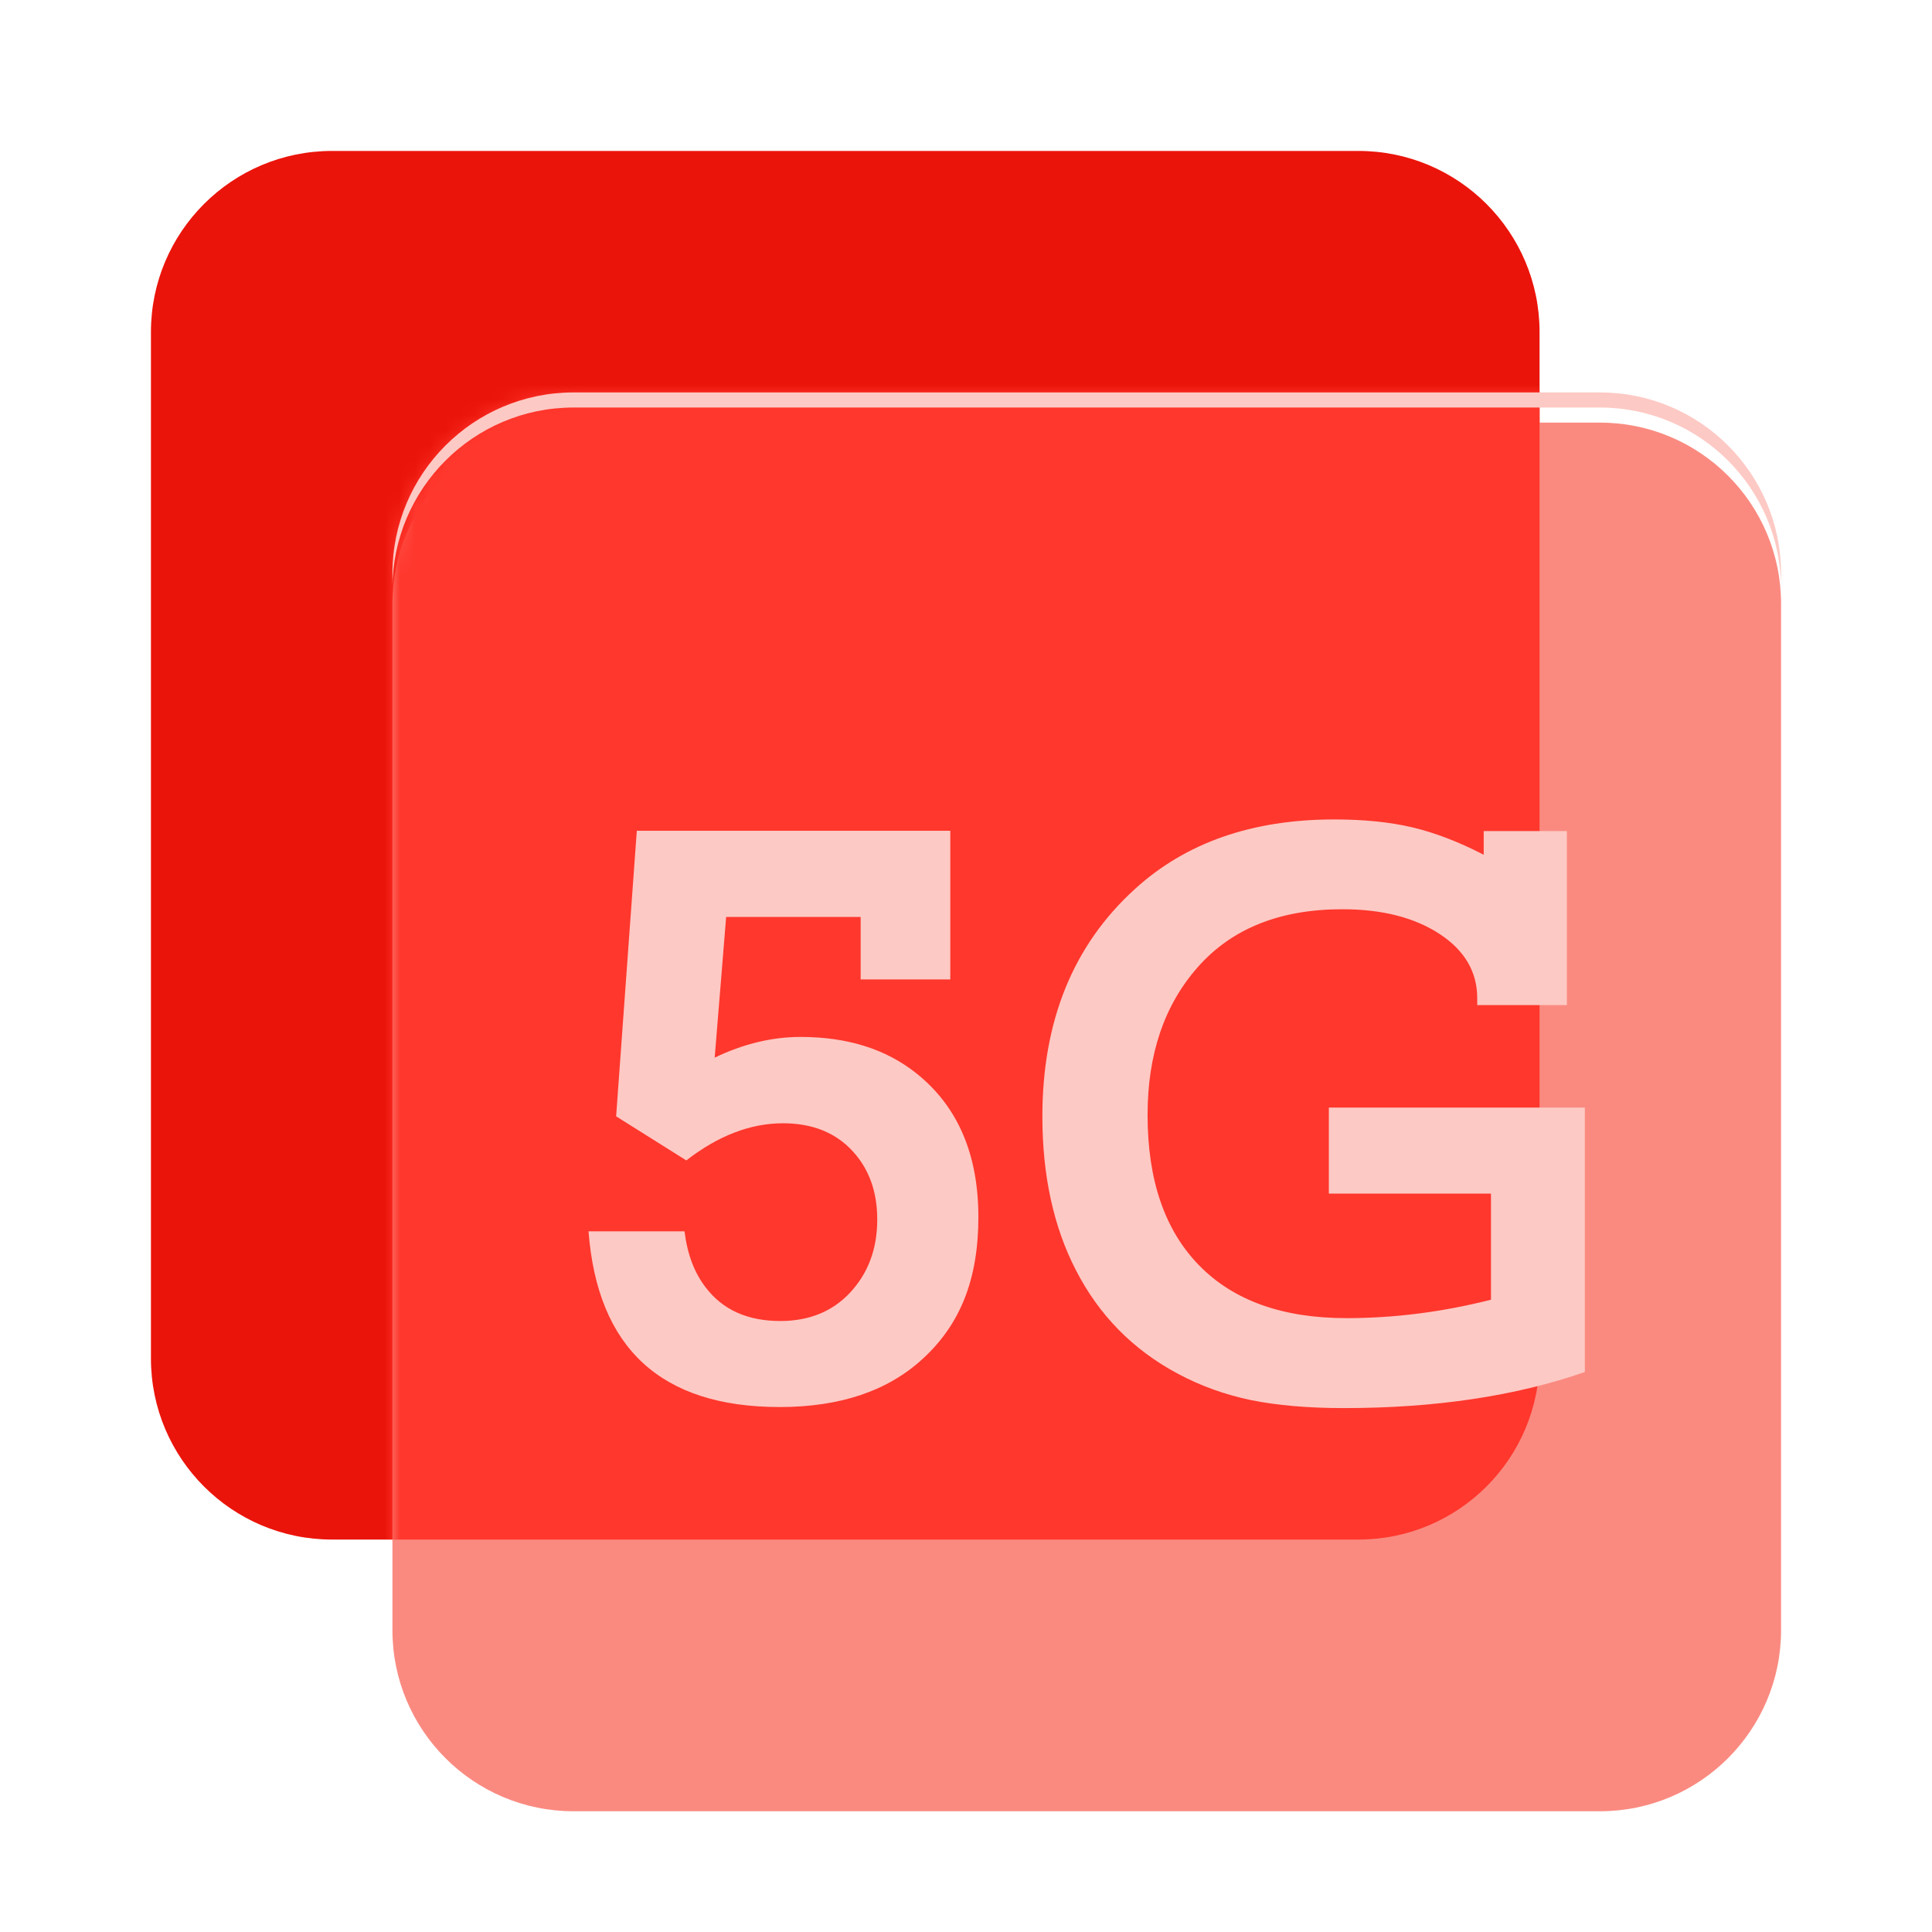
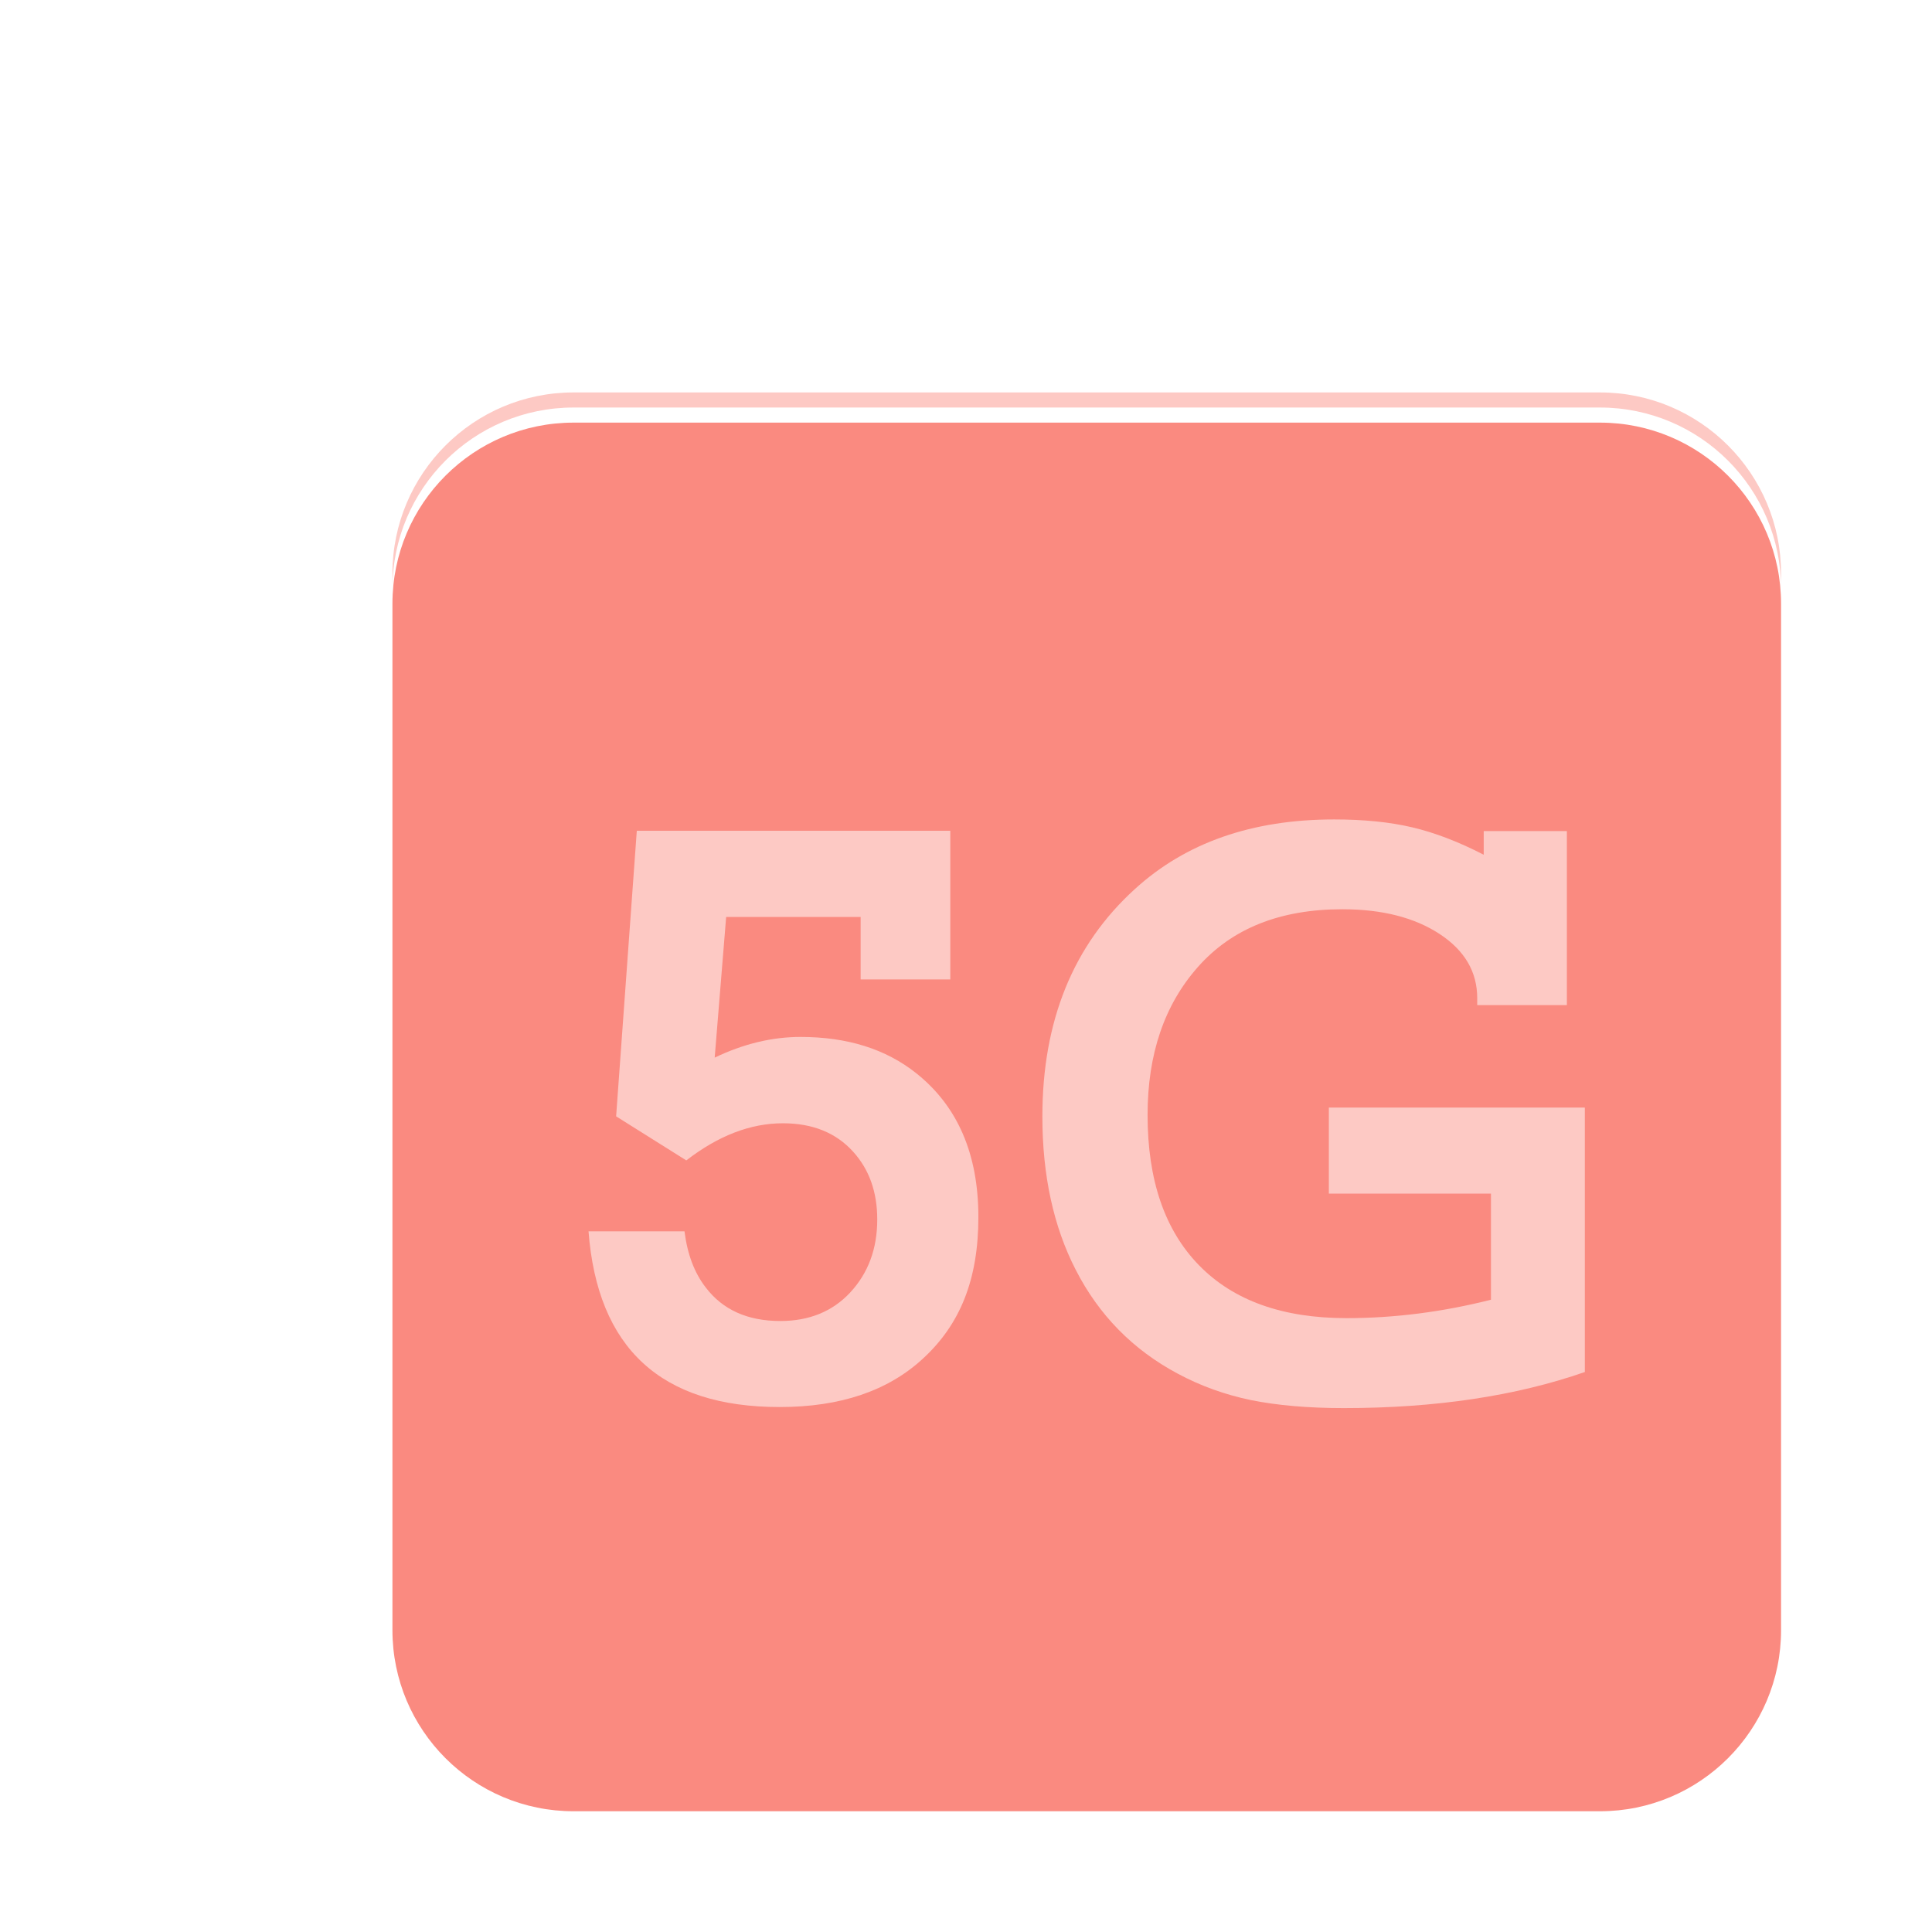
<svg xmlns="http://www.w3.org/2000/svg" width="128" height="128" viewBox="0 0 128 128" fill="none">
-   <path d="M90 10H22C15.373 10 10 15.373 10 22V90C10 96.627 15.373 102 22 102H90C96.627 102 102 96.627 102 90V22C102 15.373 96.627 10 90 10Z" fill="#EB140A" />
  <g filter="url(#filter0_d_8413_4383)">
    <path d="M106 26H38C31.373 26 26 31.373 26 38V106C26 112.627 31.373 118 38 118H106C112.627 118 118 112.627 118 106V38C118 31.373 112.627 26 106 26Z" fill="#FA8A80" />
  </g>
  <mask id="mask0_8413_4383" style="mask-type:alpha" maskUnits="userSpaceOnUse" x="26" y="26" width="92" height="92">
    <path d="M106 26H38C31.373 26 26 31.373 26 38V106C26 112.627 31.373 118 38 118H106C112.627 118 118 112.627 118 106V38C118 31.373 112.627 26 106 26Z" fill="#FA8A80" />
  </mask>
  <g mask="url(#mask0_8413_4383)">
    <g filter="url(#filter1_f_8413_4383)">
-       <path d="M90 10H22C15.373 10 10 15.373 10 22V90C10 96.627 15.373 102 22 102H90C96.627 102 102 96.627 102 90V22C102 15.373 96.627 10 90 10Z" fill="#FF372D" />
-     </g>
+       </g>
  </g>
  <g filter="url(#filter2_d_8413_4383)">
    <path d="M88.04 72.38V78.08H98.78V85.11C95.58 85.92 92.39 86.33 89.21 86.33C84.98 86.33 81.73 85.17 79.45 82.84C77.17 80.51 76.03 77.19 76.03 72.87C76.03 68.84 77.14 65.58 79.36 63.07C81.61 60.52 84.8 59.24 88.93 59.24C91.57 59.24 93.72 59.79 95.38 60.88C97.04 61.97 97.87 63.39 97.87 65.13V65.59H103.81V54.06H98.3V55.63C96.62 54.76 95.04 54.16 93.55 53.81C92.06 53.46 90.34 53.29 88.39 53.29C82.95 53.29 78.55 54.83 75.18 57.91C71.1 61.62 69.06 66.64 69.06 72.97C69.06 76.88 69.8 80.27 71.27 83.13C72.8 86.12 75.05 88.42 78.03 90.01C79.54 90.82 81.15 91.4 82.88 91.76C84.61 92.11 86.66 92.29 89.03 92.29C95.1 92.29 100.43 91.49 105 89.9V72.38H88.04Z" fill="#FDC9C4" />
    <path d="M45.35 80.58H39L38.99 80.56C39.58 88.33 43.8 92.22 51.66 92.22C55.67 92.22 58.84 91.15 61.16 89C63.6 86.75 64.82 83.79 64.82 79.63C64.82 75.47 63.45 72.29 60.71 70.11C58.69 68.5 56.14 67.7 53.04 67.7C51.14 67.7 49.25 68.16 47.35 69.07L48.11 59.75H57.02V63.89H62.96V54.04H42.19L40.82 72.96L45.47 75.88C47.59 74.24 49.72 73.42 51.87 73.42C53.84 73.42 55.39 74.05 56.52 75.3C57.59 76.48 58.12 77.98 58.12 79.79C58.12 81.74 57.52 83.35 56.32 84.64C55.15 85.89 53.61 86.52 51.7 86.52C49.53 86.52 47.88 85.78 46.75 84.29C46 83.32 45.54 82.09 45.35 80.58Z" fill="#FDC9C4" />
  </g>
  <path d="M38 26C31.373 26 26 31.373 26 38V39C26 32.373 31.373 27 38 27H106C112.627 27 118 32.373 118 39V38C118 31.373 112.627 26 106 26H38Z" fill="#FDC9C4" />
  <defs>
    <filter id="filter0_d_8413_4383" x="24" y="26" width="96" height="96" filterUnits="userSpaceOnUse" color-interpolation-filters="sRGB">
      <feFlood flood-opacity="0" result="BackgroundImageFix" />
      <feColorMatrix in="SourceAlpha" type="matrix" values="0 0 0 0 0 0 0 0 0 0 0 0 0 0 0 0 0 0 127 0" result="hardAlpha" />
      <feOffset dy="2" />
      <feGaussianBlur stdDeviation="1" />
      <feColorMatrix type="matrix" values="0 0 0 0 0.725 0 0 0 0 0.039 0 0 0 0 0.02 0 0 0 0.4 0" />
      <feBlend mode="normal" in2="BackgroundImageFix" result="effect1_dropShadow_8413_4383" />
      <feBlend mode="normal" in="SourceGraphic" in2="effect1_dropShadow_8413_4383" result="shape" />
    </filter>
    <filter id="filter1_f_8413_4383" x="8" y="8" width="96" height="96" filterUnits="userSpaceOnUse" color-interpolation-filters="sRGB">
      <feFlood flood-opacity="0" result="BackgroundImageFix" />
      <feBlend mode="normal" in="SourceGraphic" in2="BackgroundImageFix" result="shape" />
      <feGaussianBlur stdDeviation="1" result="effect1_foregroundBlur_8413_4383" />
    </filter>
    <filter id="filter2_d_8413_4383" x="37.99" y="53.29" width="68.01" height="41" filterUnits="userSpaceOnUse" color-interpolation-filters="sRGB">
      <feFlood flood-opacity="0" result="BackgroundImageFix" />
      <feColorMatrix in="SourceAlpha" type="matrix" values="0 0 0 0 0 0 0 0 0 0 0 0 0 0 0 0 0 0 127 0" result="hardAlpha" />
      <feOffset dy="1" />
      <feGaussianBlur stdDeviation="0.5" />
      <feColorMatrix type="matrix" values="0 0 0 0 0.725 0 0 0 0 0.039 0 0 0 0 0.02 0 0 0 0.6 0" />
      <feBlend mode="normal" in2="BackgroundImageFix" result="effect1_dropShadow_8413_4383" />
      <feBlend mode="normal" in="SourceGraphic" in2="effect1_dropShadow_8413_4383" result="shape" />
    </filter>
  </defs>
</svg>